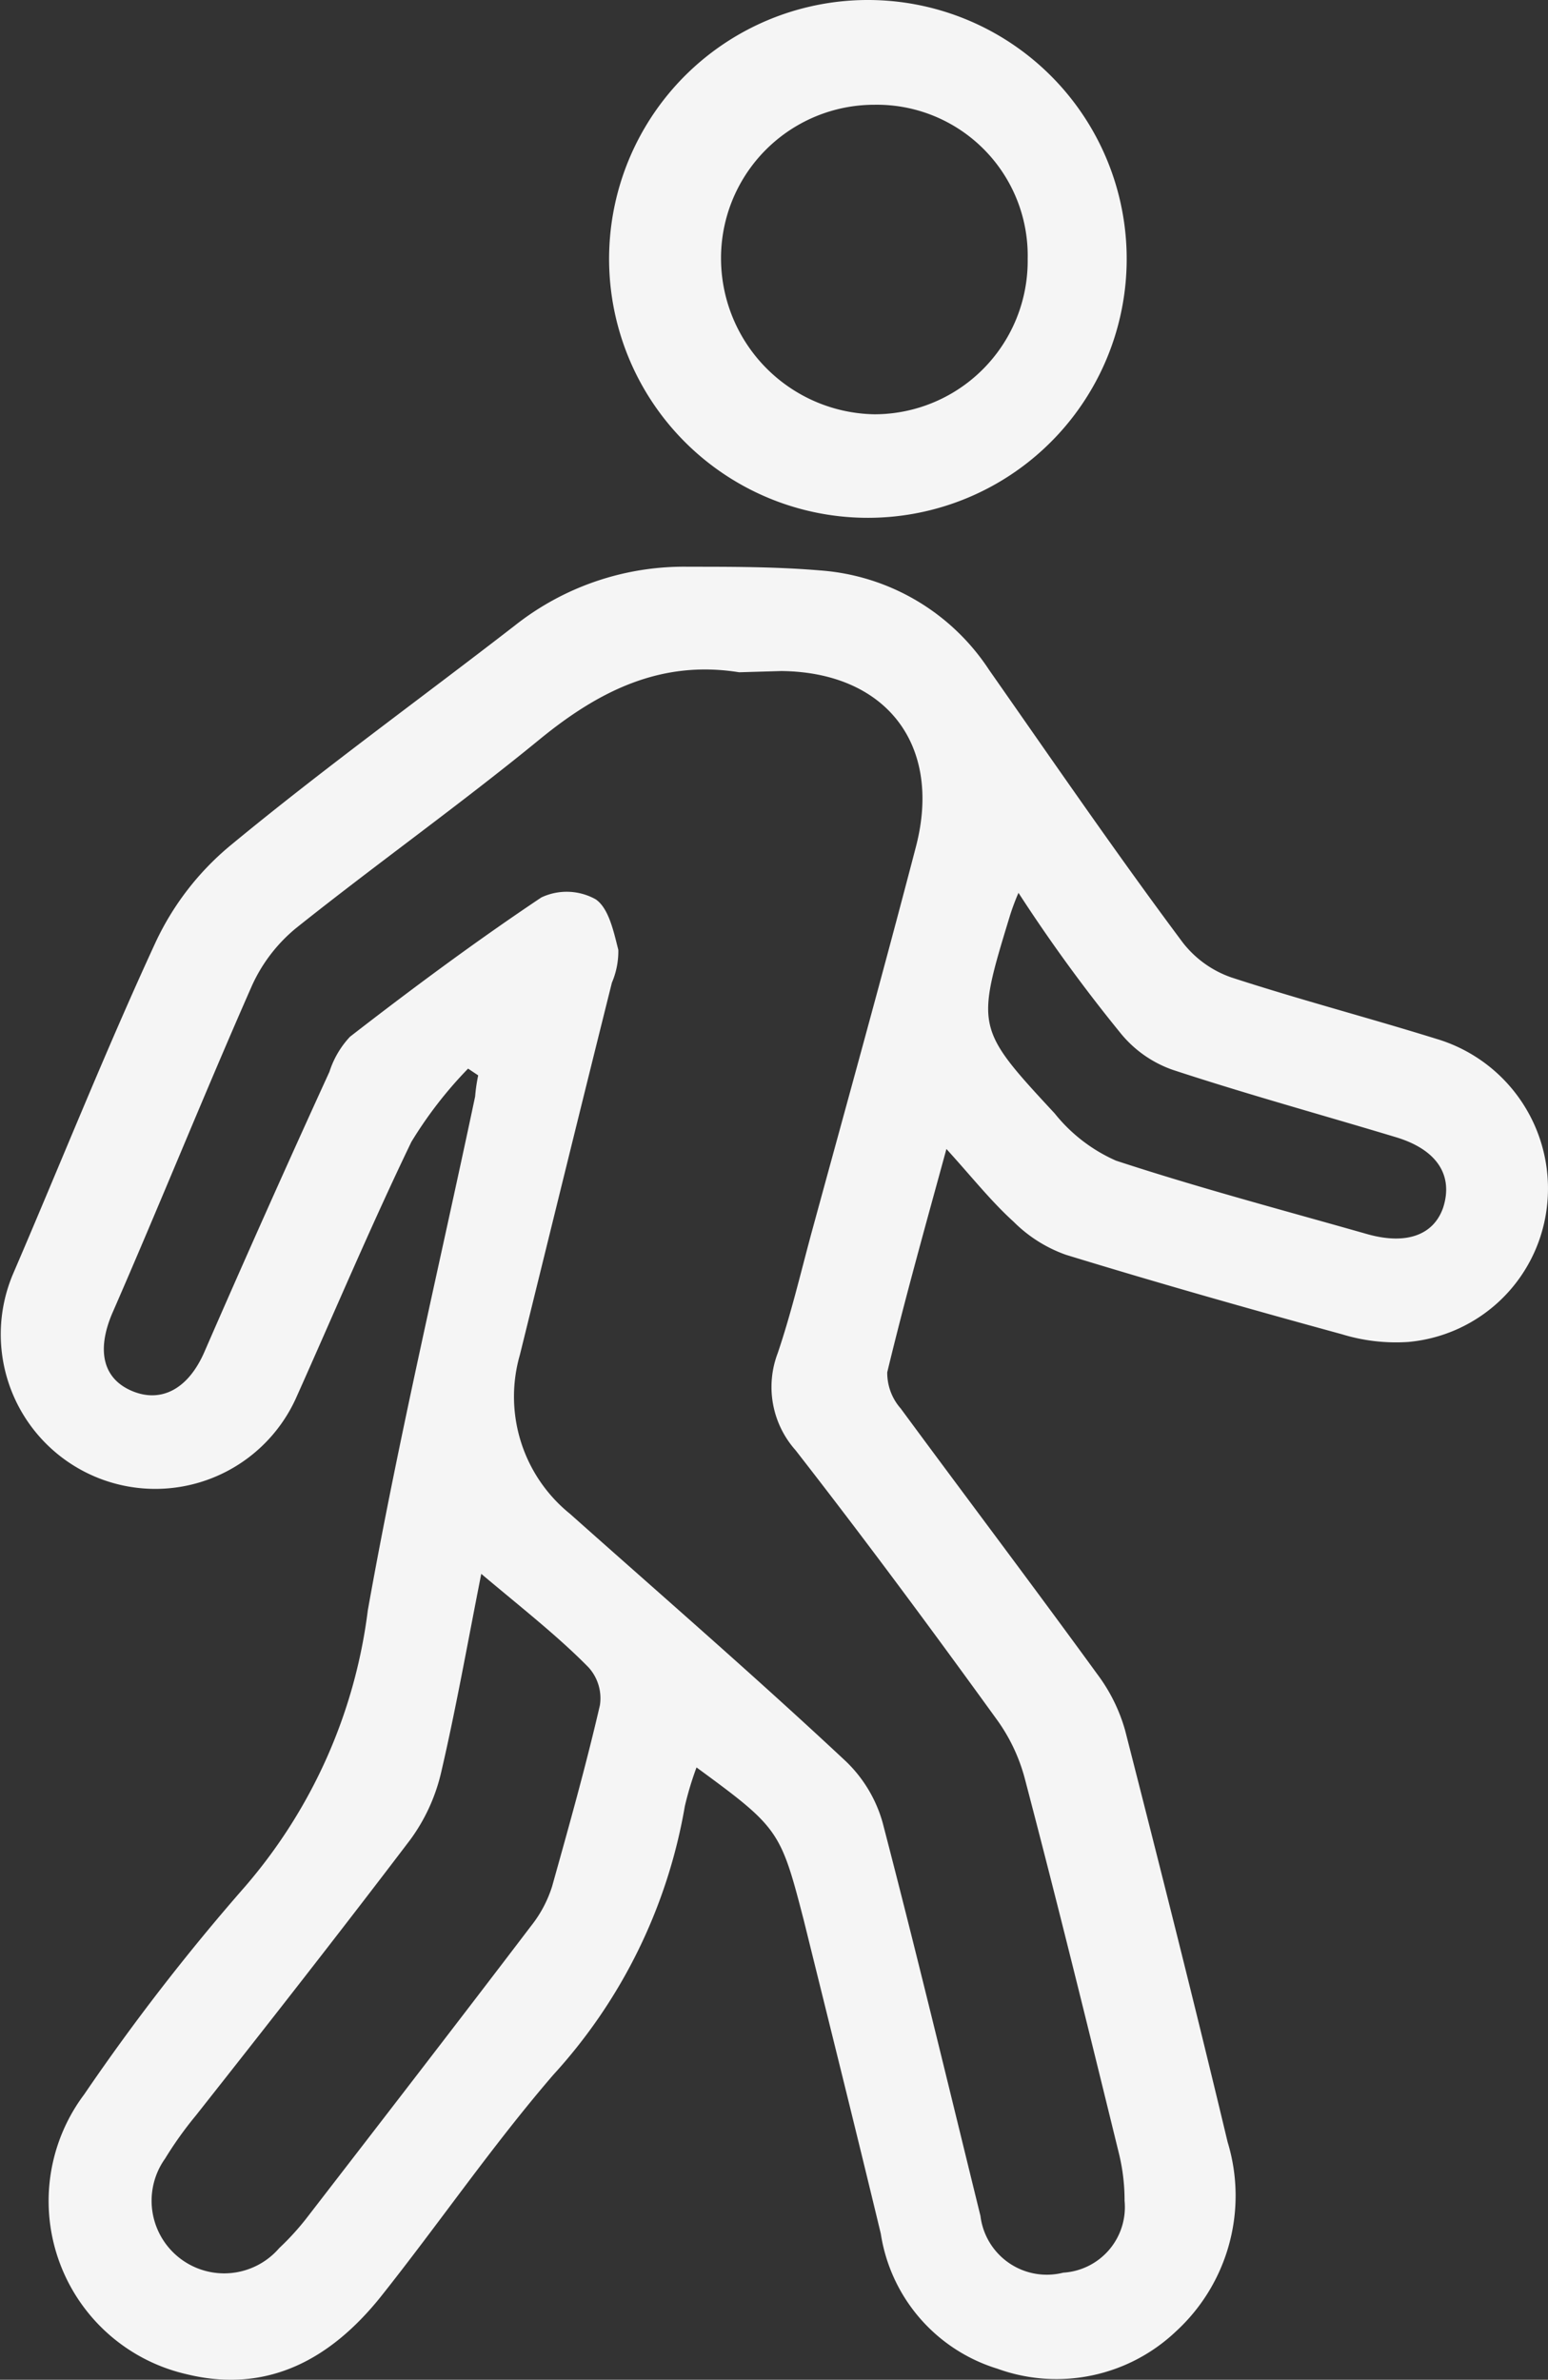
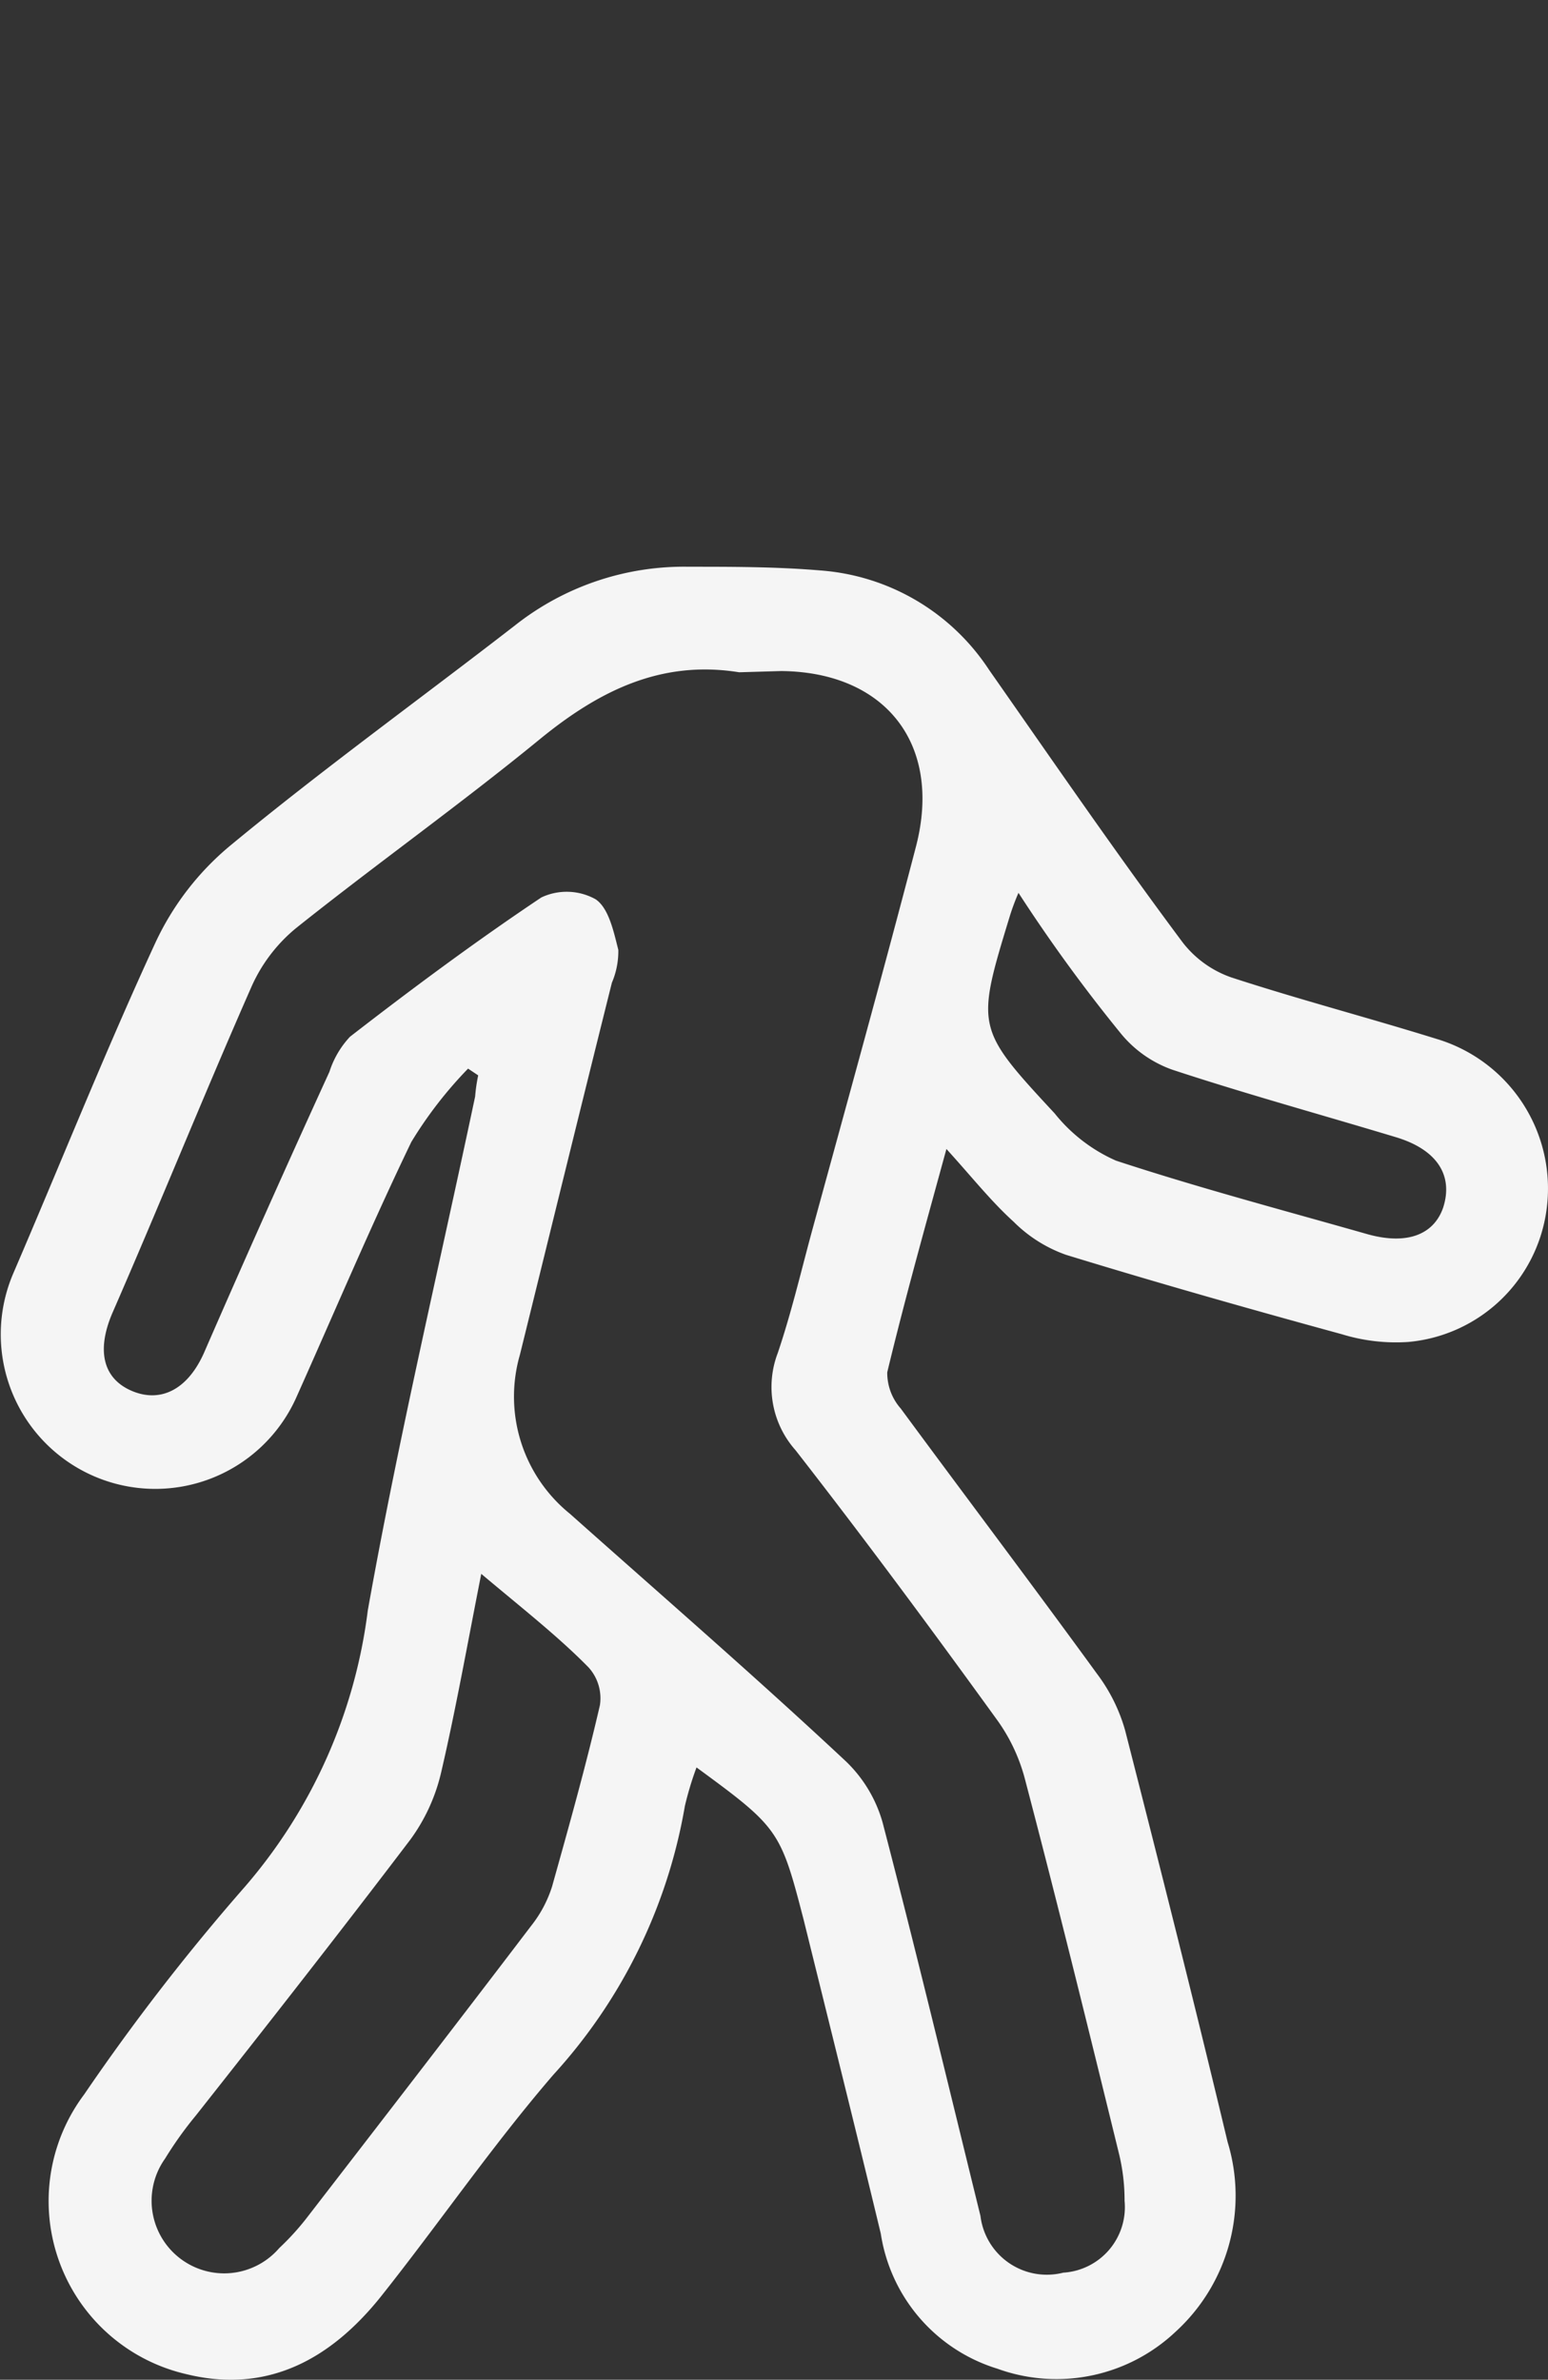
<svg xmlns="http://www.w3.org/2000/svg" width="50.484" height="77.576" viewBox="0 0 50.484 77.576">
  <rect x="0" y="0" width="50.484" height="77.576" fill="#333333" stroke="none" />
  <g id="Group_149" data-name="Group 149" transform="translate(-68.785 -55.205)">
    <path id="Path_130" data-name="Path 130" d="M91.5,112.82a10.561,10.561,0,0,0-.38,1.26,17.31,17.31,0,0,1-4.29,8.76c-2,2.32-3.73,4.85-5.64,7.25-1.61,2-3.66,3.16-6.32,2.51a5.79,5.79,0,0,1-3.34-9.12,70.818,70.818,0,0,1,5.25-6.78,17,17,0,0,0,4-9c1-5.61,2.32-11.17,3.5-16.75a5.463,5.463,0,0,1,.1-.69l-.33-.22a13.44,13.44,0,0,0-1.85,2.39c-1.33,2.76-2.52,5.58-3.77,8.37a5.039,5.039,0,0,1-9.21-4.09c1.55-3.6,3-7.24,4.64-10.79a9.11,9.11,0,0,1,2.41-3.13c3-2.48,6.2-4.79,9.3-7.19a8.89,8.89,0,0,1,5.68-1.92c1.43,0,2.86,0,4.28.12a7.21,7.21,0,0,1,5.51,3.24c2.1,3,4.16,6,6.31,8.88a3.43,3.43,0,0,0,1.6,1.15c2.21.72,4.46,1.31,6.68,2a5.09,5.09,0,0,1,3.59,5.58,5,5,0,0,1-4.5,4.3,6,6,0,0,1-2.17-.25c-3-.82-6-1.67-9-2.59a4.56,4.56,0,0,1-1.71-1.08c-.74-.67-1.37-1.47-2.19-2.37-.7,2.56-1.36,4.91-1.93,7.28a1.76,1.76,0,0,0,.44,1.18c2.13,2.89,4.3,5.76,6.41,8.66a5.56,5.56,0,0,1,.91,1.84c1.14,4.46,2.27,8.93,3.34,13.41a6,6,0,0,1-1.69,6.18,5.66,5.66,0,0,1-5.82,1.21,5.47,5.47,0,0,1-3.8-4.4c-.82-3.41-1.67-6.81-2.51-10.21C94.24,114.87,94.19,114.79,91.5,112.82Zm1.39-35.7c-2.55-.41-4.58.61-6.51,2.19-2.59,2.12-5.32,4.06-7.94,6.15A5.2,5.2,0,0,0,77,87.34c-1.56,3.54-3,7.12-4.56,10.69-.51,1.21-.29,2.11.63,2.51s1.82,0,2.37-1.24q2-4.59,4.09-9.16A3,3,0,0,1,80.2,89c2-1.55,4.1-3.11,6.24-4.54a1.94,1.94,0,0,1,1.77.06c.43.29.59,1.06.74,1.65a2.61,2.61,0,0,1-.21,1.07c-1,4-2,8.08-3,12.13a4.91,4.91,0,0,0,1.63,5.18c3,2.67,6.07,5.33,9,8.07a4.42,4.42,0,0,1,1.2,2c1.11,4.26,2.14,8.55,3.19,12.82a2.18,2.18,0,0,0,2.7,1.85,2.14,2.14,0,0,0,2-2.34,6.419,6.419,0,0,0-.19-1.57c-1-4.08-2-8.15-3.07-12.22a5.81,5.81,0,0,0-.87-1.85c-2.17-3-4.34-5.93-6.6-8.83a3.1,3.1,0,0,1-.58-3.17c.43-1.27.74-2.58,1.09-3.88,1.15-4.21,2.32-8.42,3.42-12.64.86-3.33-1-5.68-4.4-5.71Zm-8.41,29.39c-.46,2.33-.83,4.42-1.31,6.48a6,6,0,0,1-1,2.18c-2.28,3-4.63,6-7,9a12.141,12.141,0,0,0-1,1.4,2.367,2.367,0,0,0,3.72,2.92,8.54,8.54,0,0,0,.91-1c2.44-3.16,4.89-6.33,7.31-9.51a4,4,0,0,0,.68-1.28c.56-2,1.1-3.92,1.56-5.91a1.5,1.5,0,0,0-.37-1.23c-.98-1-2.18-1.94-3.5-3.05ZM102,84.31a7.541,7.541,0,0,0-.28.75c-1.11,3.64-1.12,3.66,1.46,6.44a5.29,5.29,0,0,0,2,1.54c2.71.89,5.47,1.62,8.21,2.4,1.3.36,2.16,0,2.46-.87.34-1.06-.21-1.9-1.56-2.3-2.42-.73-4.86-1.4-7.26-2.19a3.81,3.81,0,0,1-1.72-1.22A52,52,0,0,1,102,84.31Z" fill="#f5f5f5" />
-     <path id="Path_131" data-name="Path 131" d="M97.38,55.21a8.44,8.44,0,1,1-7.551,4.131A8.44,8.44,0,0,1,97.38,55.21Zm-.08,3.41a5,5,0,0,0-5,5.09,5.09,5.09,0,0,0,5,5,5,5,0,0,0,5-5.07,4.92,4.92,0,0,0-5-5.02Z" fill="#f5f5f5" />
  </g>
</svg>